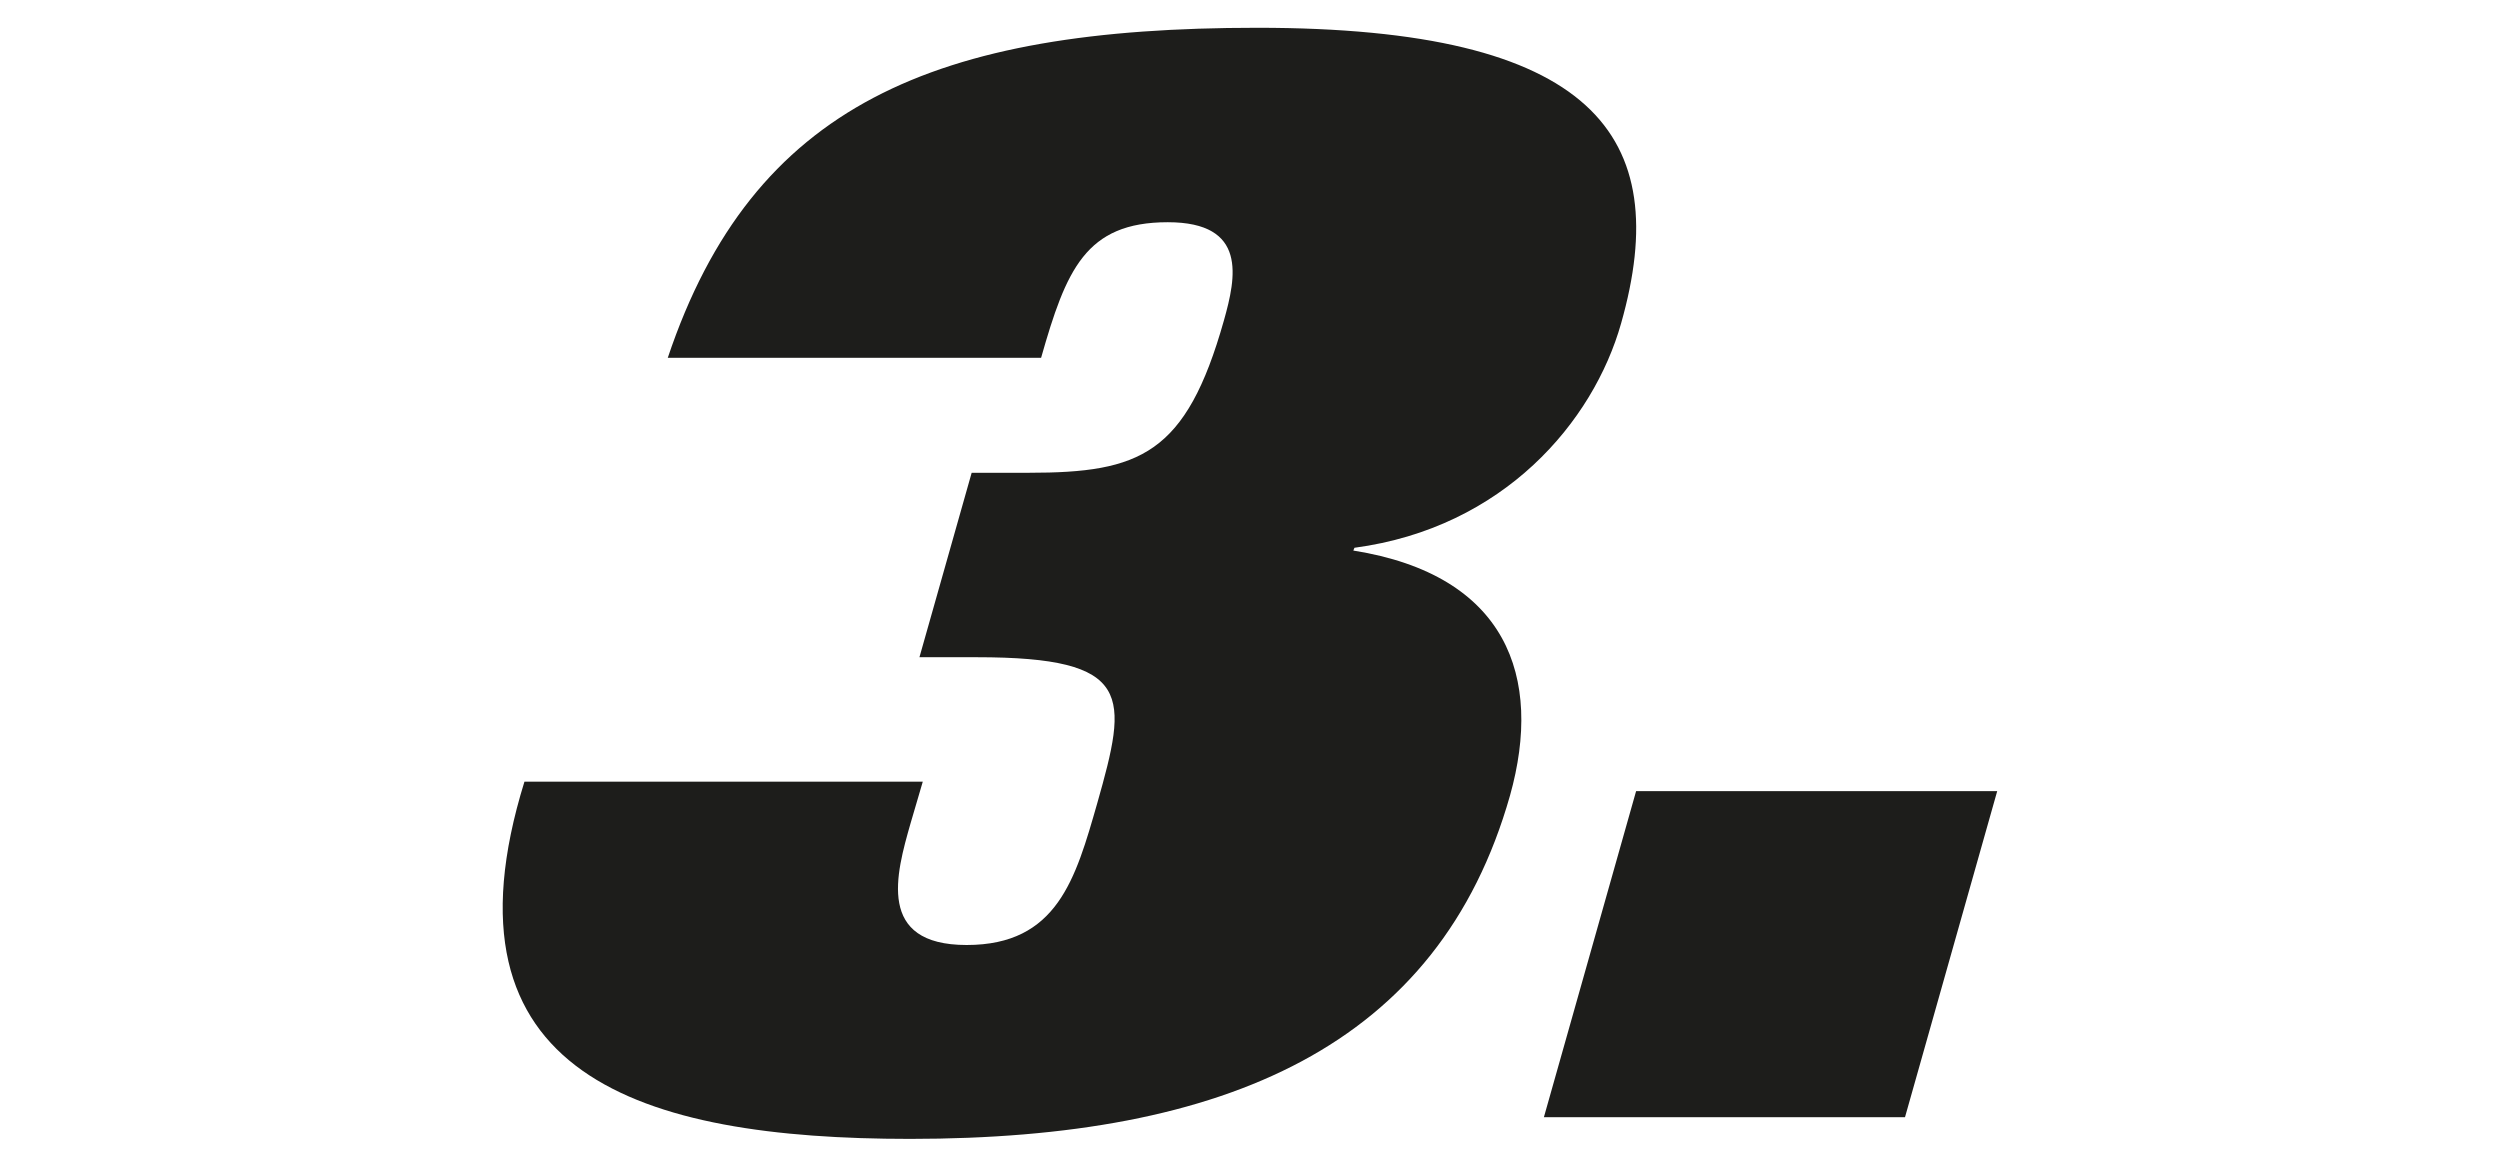
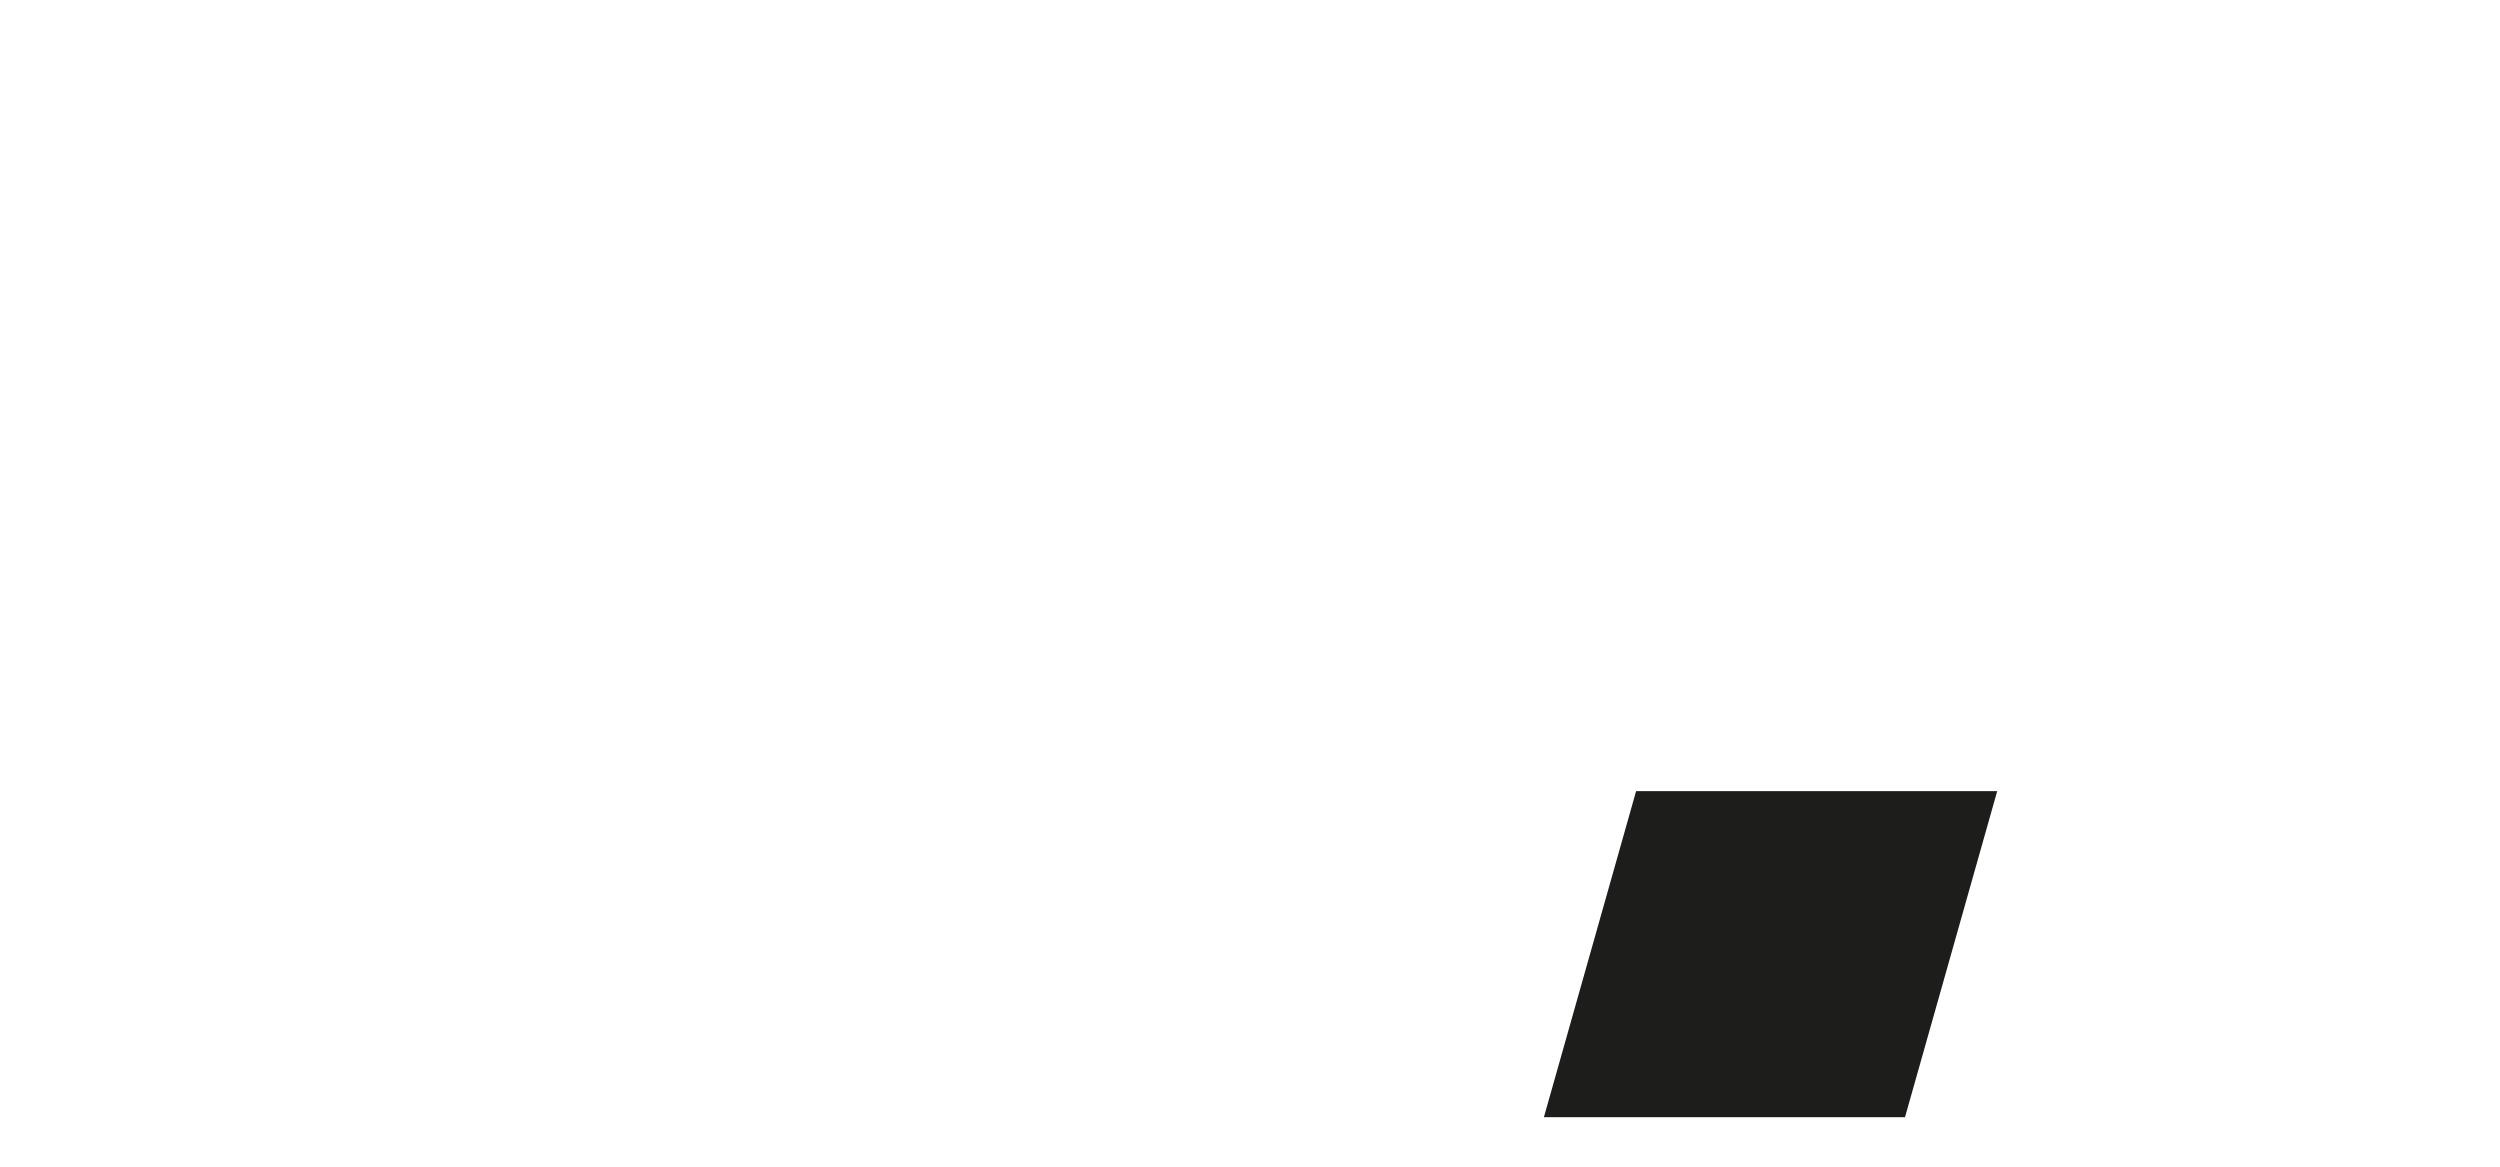
<svg xmlns="http://www.w3.org/2000/svg" version="1.1" id="Livello_1" x="0px" y="0px" viewBox="0 0 450 210" style="enable-background:new 0 0 450 210;" xml:space="preserve">
  <style type="text/css">
	.st0{fill:#1D1D1B;}
</style>
  <g>
-     <path class="st0" d="M163.9,148.2c-2.6,9.1-6.2,21.9,10.1,21.9c16.3,0,19.6-11.9,23.5-25.5c5.5-19.4,6.7-26.3-21.7-26.3h-10.3   l9.4-33.2h10.3c20,0,28.3-3.3,35.1-27.4c2.2-7.8,4.3-17.7-10.1-17.7c-14.8,0-18.3,8.6-22.8,24.4h-67.2C135.5,18.8,168.3,5,226.3,5   c60.6,0,75.1,19.4,65.5,53.2c-5,17.7-21.1,36.8-48,40.4l-0.2,0.5c27.6,4.4,34.2,22.7,28.2,44.1c-12.8,45.1-51.1,61.8-108,61.8   c-48.4,0-85.8-11.4-69.4-64.3h71.7L163.9,148.2z" />
    <path class="st0" d="M294.5,142.4h65l-16.6,58.7h-65L294.5,142.4z" />
  </g>
</svg>